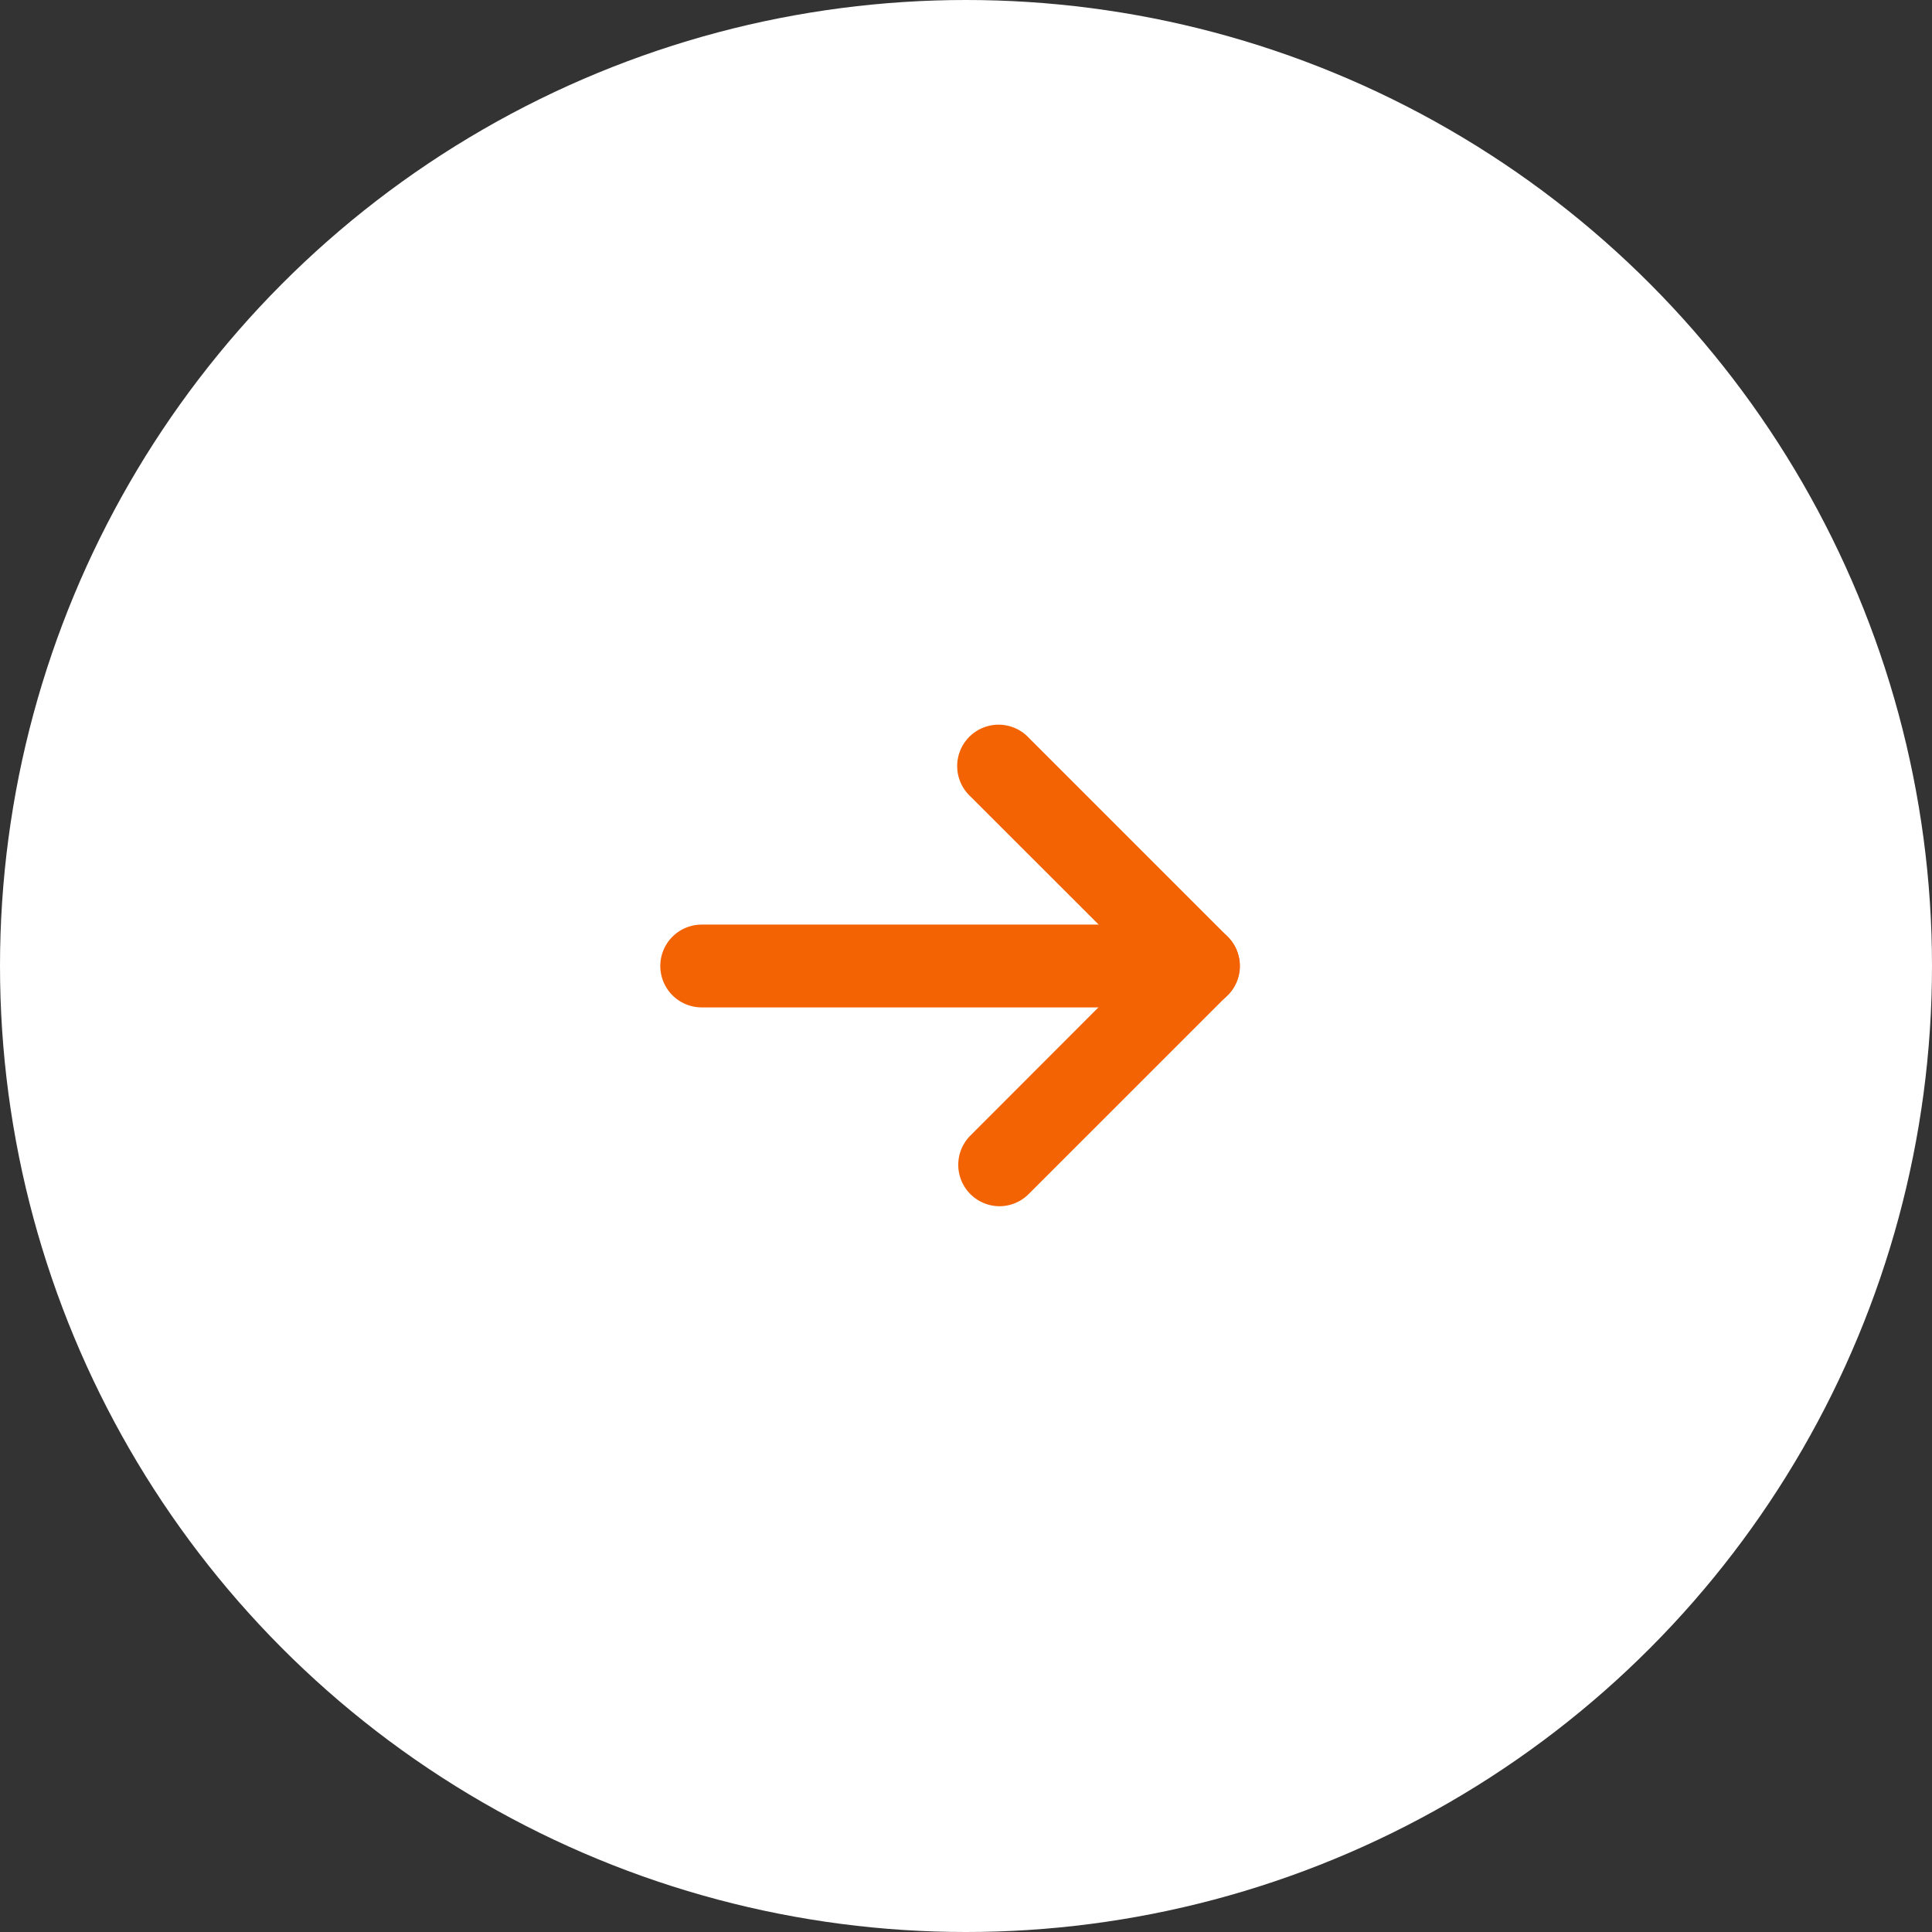
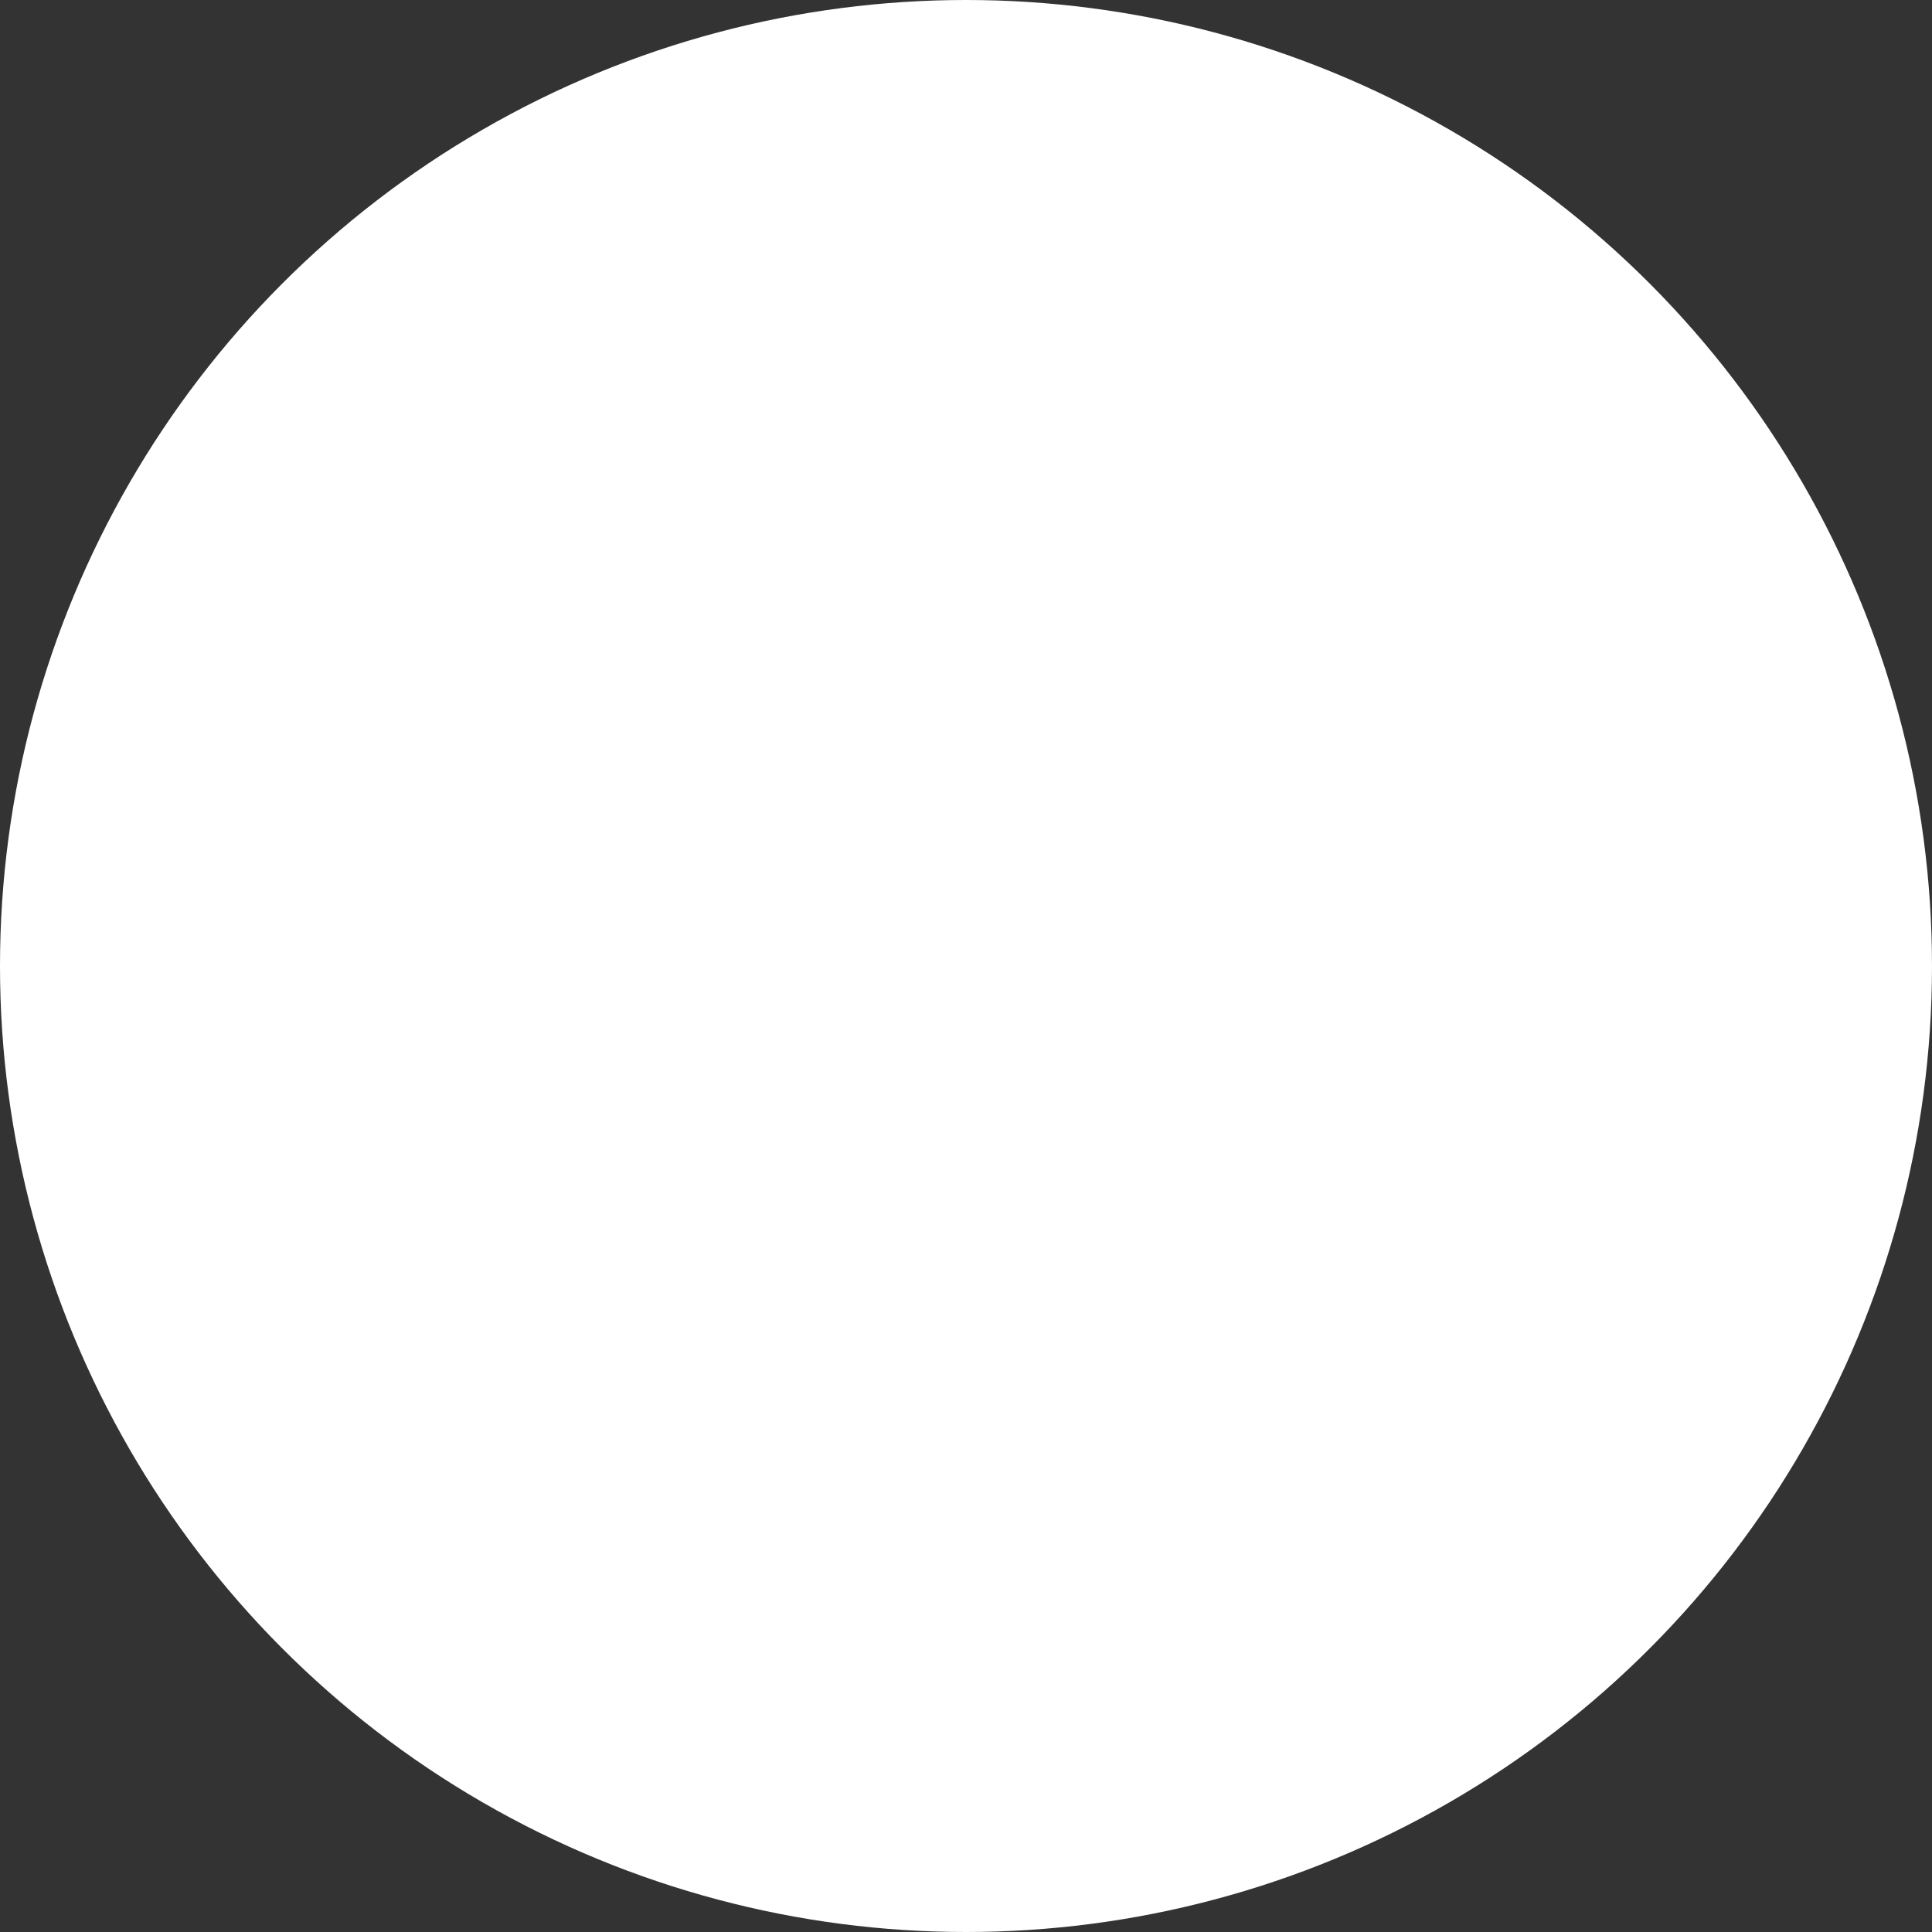
<svg xmlns="http://www.w3.org/2000/svg" width="35" height="35" viewBox="0 0 35 35">
  <rect x="0" y="0" width="35" height="35" fill="#333333" stroke="none" />
  <g data-name="グループ 24179" transform="translate(-.63)">
    <circle data-name="楕円形 22" cx="17.5" cy="17.5" r="17.5" transform="translate(.63)" fill="#fff" />
    <g data-name="グループ 24168" fill="#f36304">
-       <path data-name="パス 44525" d="M18.739 21.852a.75.75 0 01-.53-1.28l3.072-3.075-3.072-3.07a.75.75 0 111.06-1.06l3.6 3.6a.75.75 0 010 1.061l-3.6 3.6a.748.748 0 01-.53.224z" />
-       <path data-name="線 1" d="M22.342 18.25h-9a.75.75 0 01-.75-.75.75.75 0 01.75-.75h9a.75.75 0 01.75.75.75.75 0 01-.75.75z" />
-     </g>
+       </g>
  </g>
</svg>